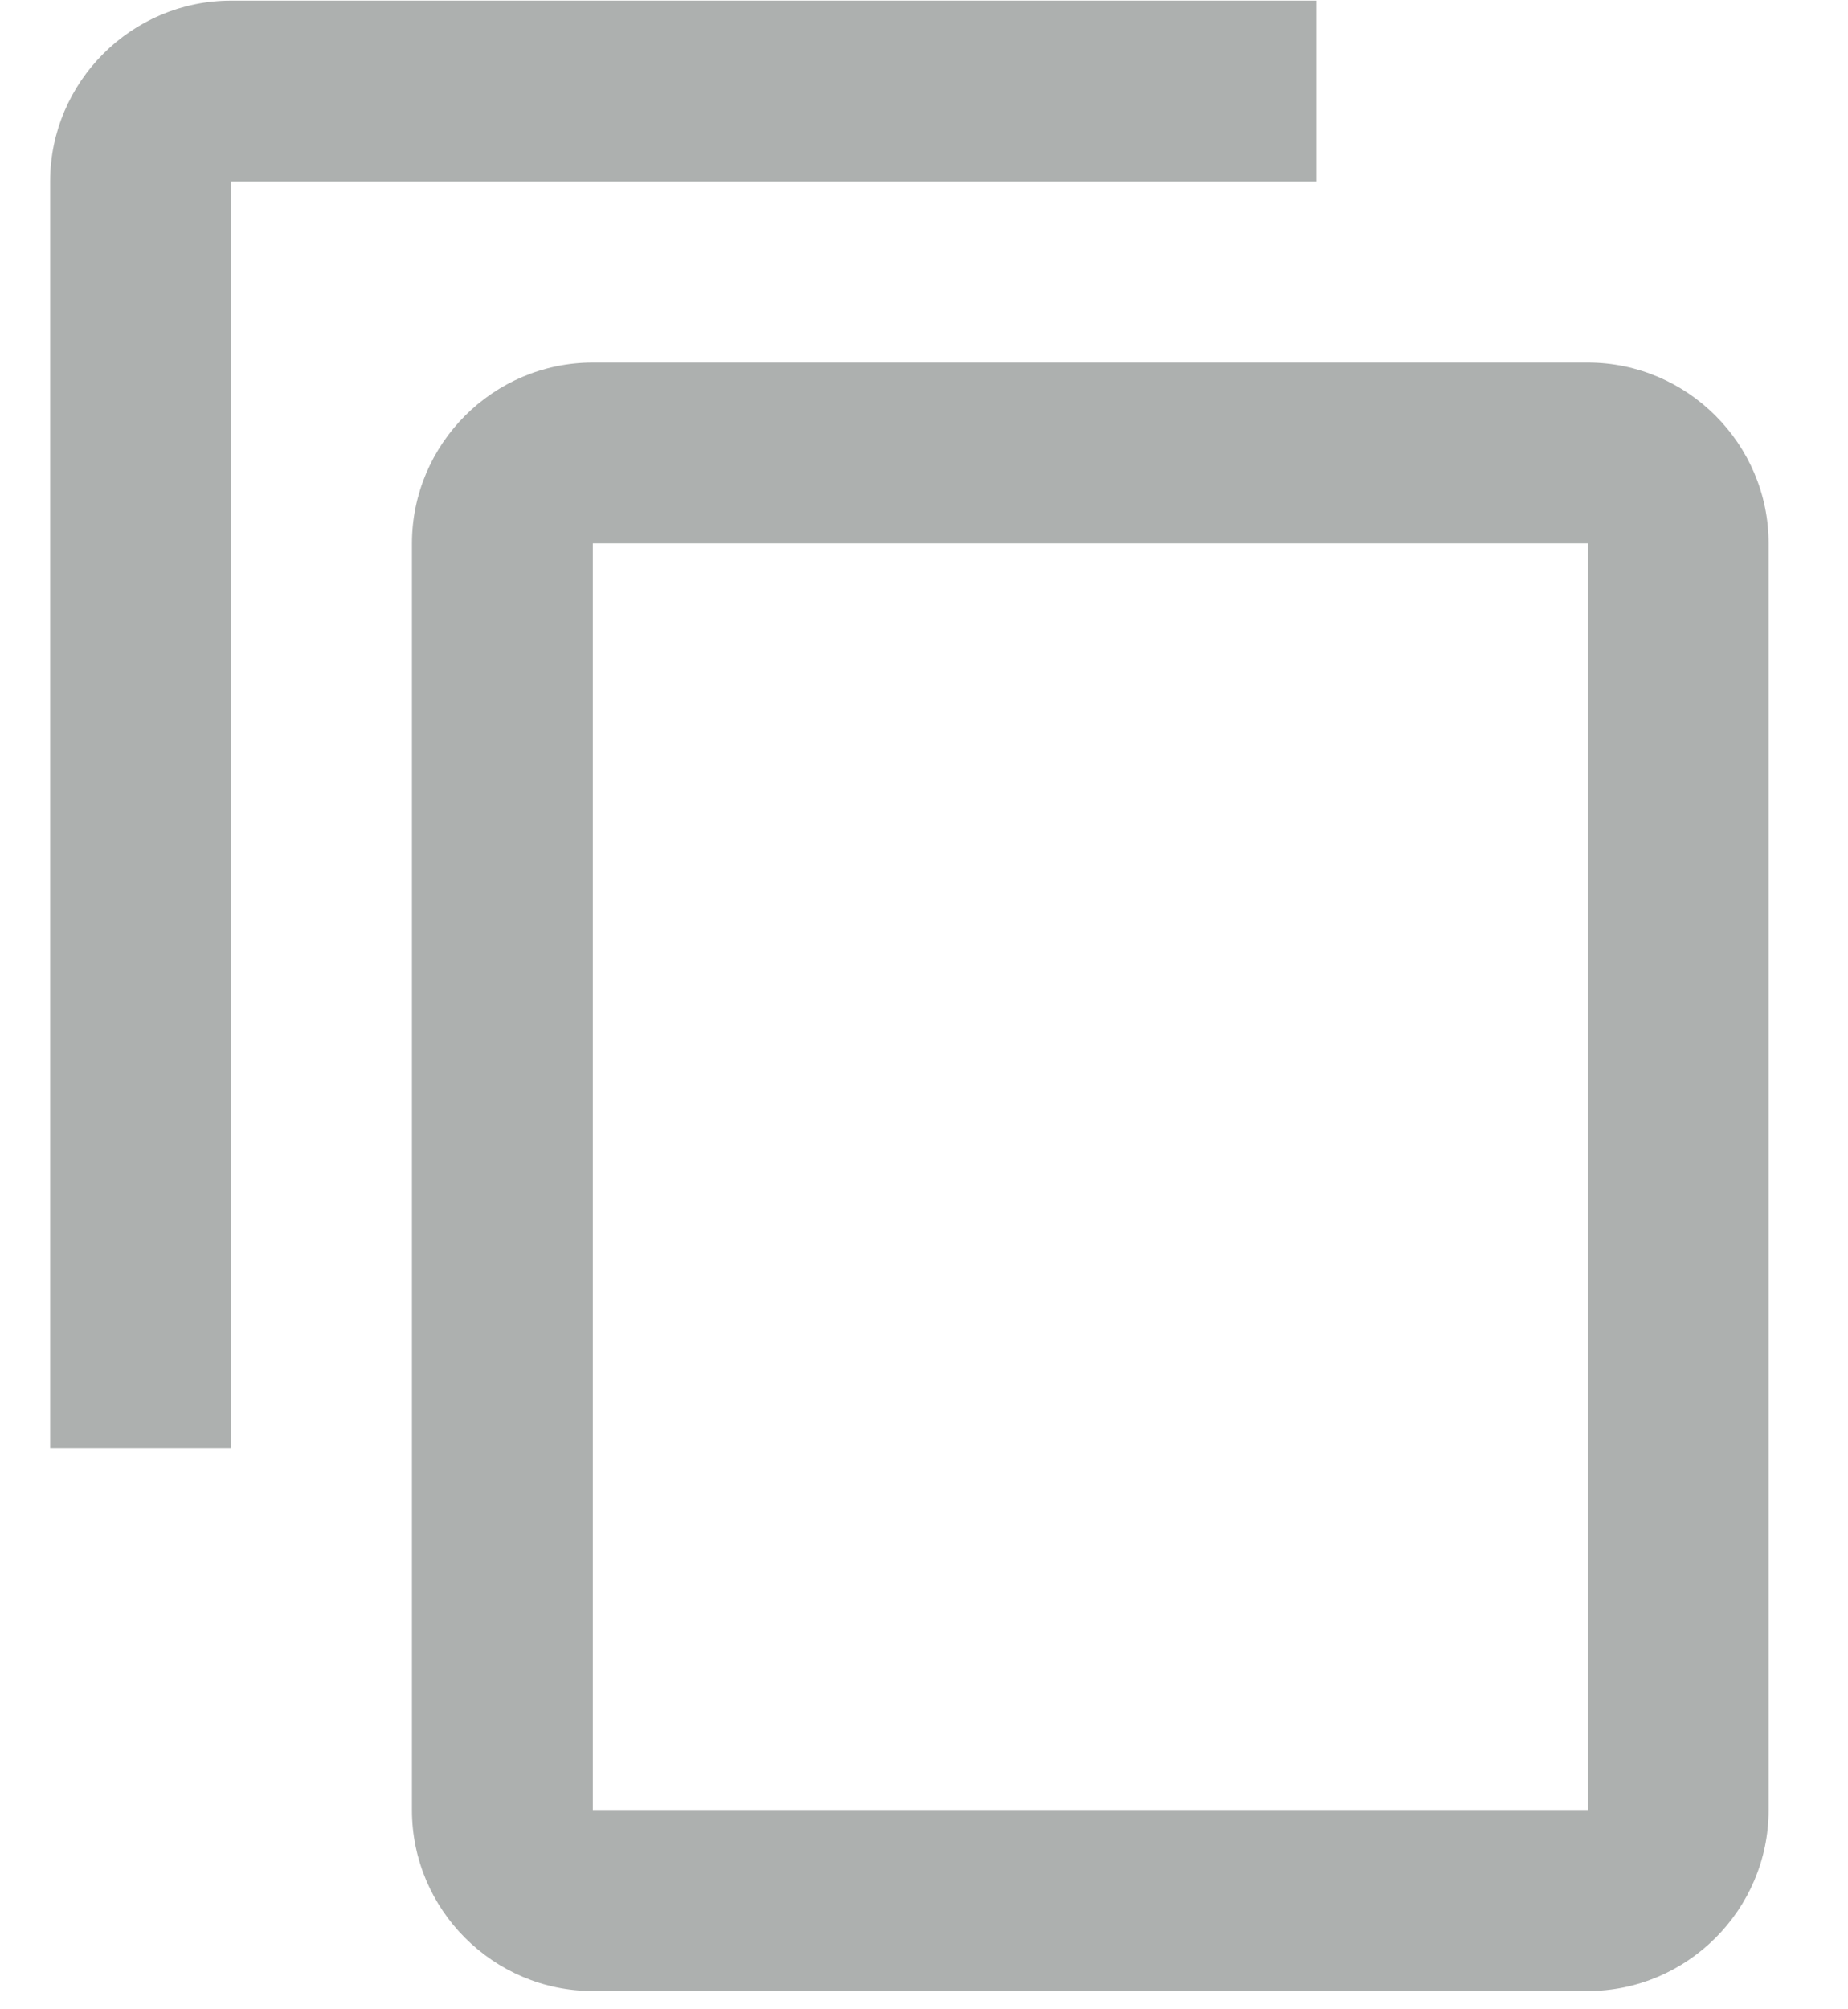
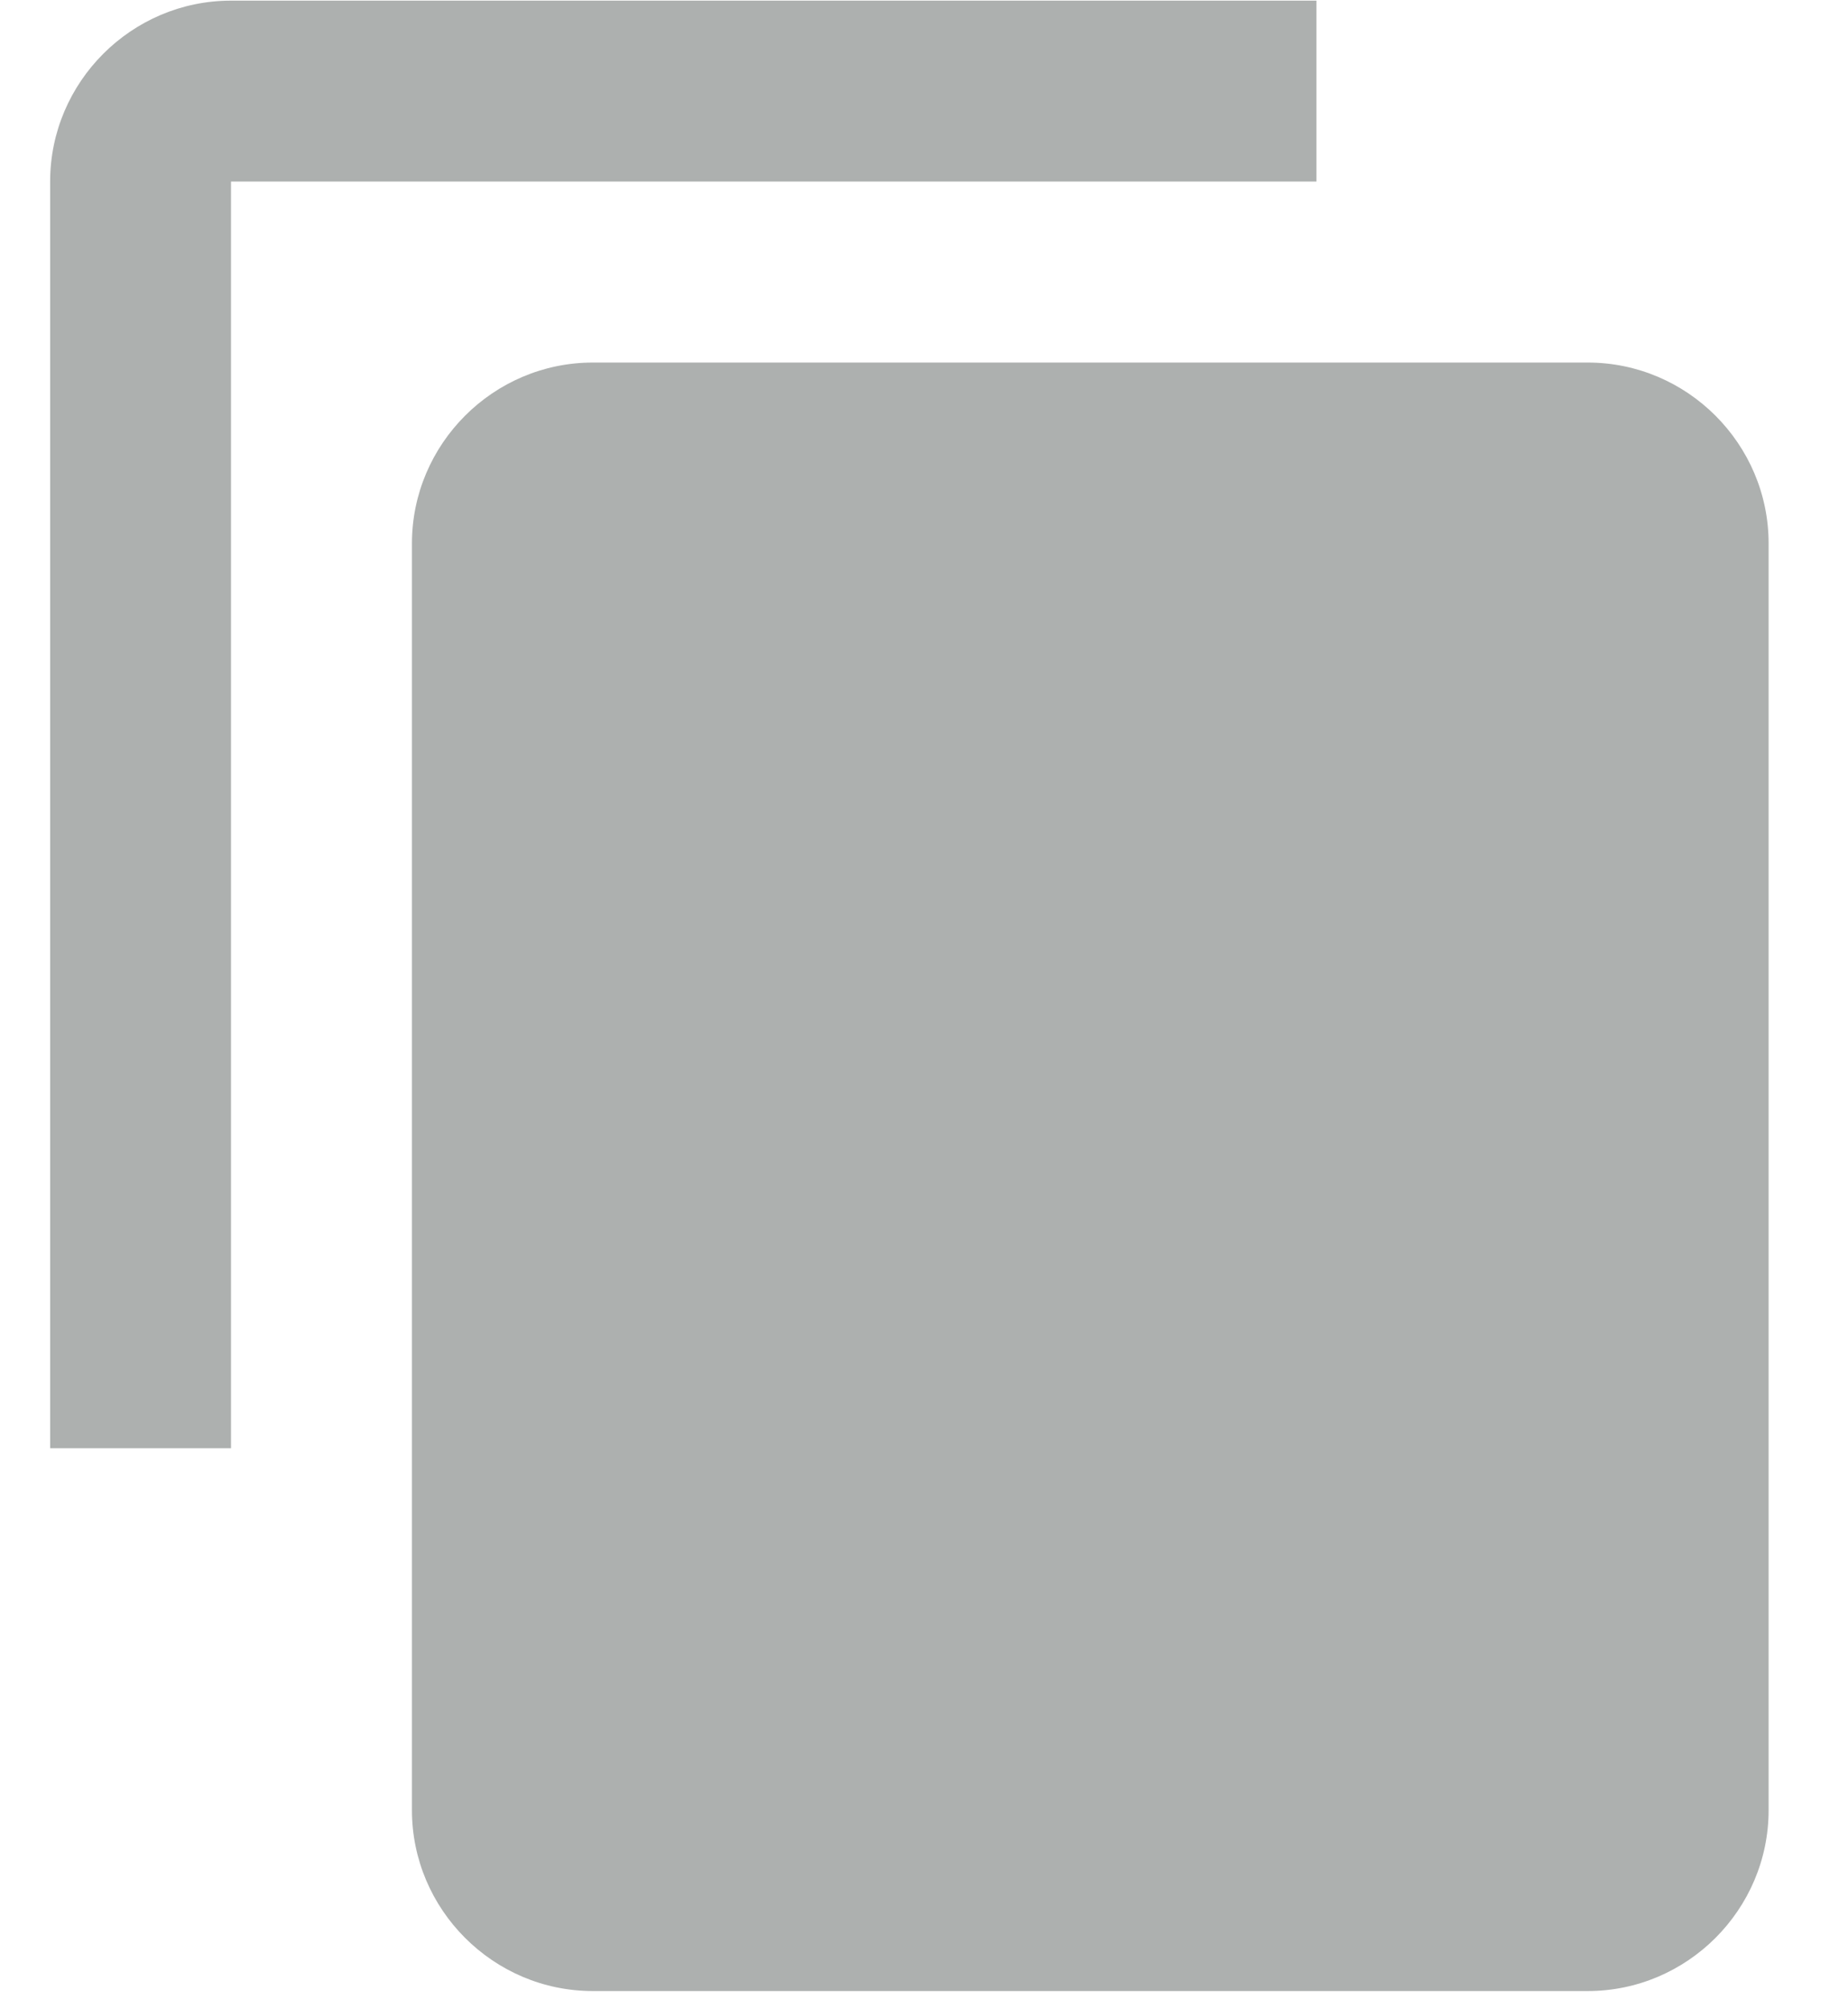
<svg xmlns="http://www.w3.org/2000/svg" width="23" height="25" viewBox="0 0 23 25" fill="none">
-   <path fill-rule="evenodd" clip-rule="evenodd" d="M16.384 0.008H2.875C1.637 0.008 0.624 1.021 0.624 2.259V18.019H2.875V2.259H16.384V0.008ZM19.761 4.511H7.378C6.14 4.511 5.127 5.524 5.127 6.762V22.522C5.127 23.76 6.14 24.773 7.378 24.773H19.761C20.999 24.773 22.012 23.76 22.012 22.522V6.762C22.012 5.524 20.999 4.511 19.761 4.511ZM7.378 22.52H19.761V6.761H7.378V22.52Z" fill="#ADB0AF" />
+   <path fill-rule="evenodd" clip-rule="evenodd" d="M16.384 0.008H2.875C1.637 0.008 0.624 1.021 0.624 2.259V18.019H2.875V2.259H16.384V0.008ZM19.761 4.511H7.378C6.14 4.511 5.127 5.524 5.127 6.762V22.522C5.127 23.76 6.14 24.773 7.378 24.773H19.761C20.999 24.773 22.012 23.76 22.012 22.522V6.762C22.012 5.524 20.999 4.511 19.761 4.511ZM7.378 22.52V6.761H7.378V22.52Z" fill="#ADB0AF" />
</svg>